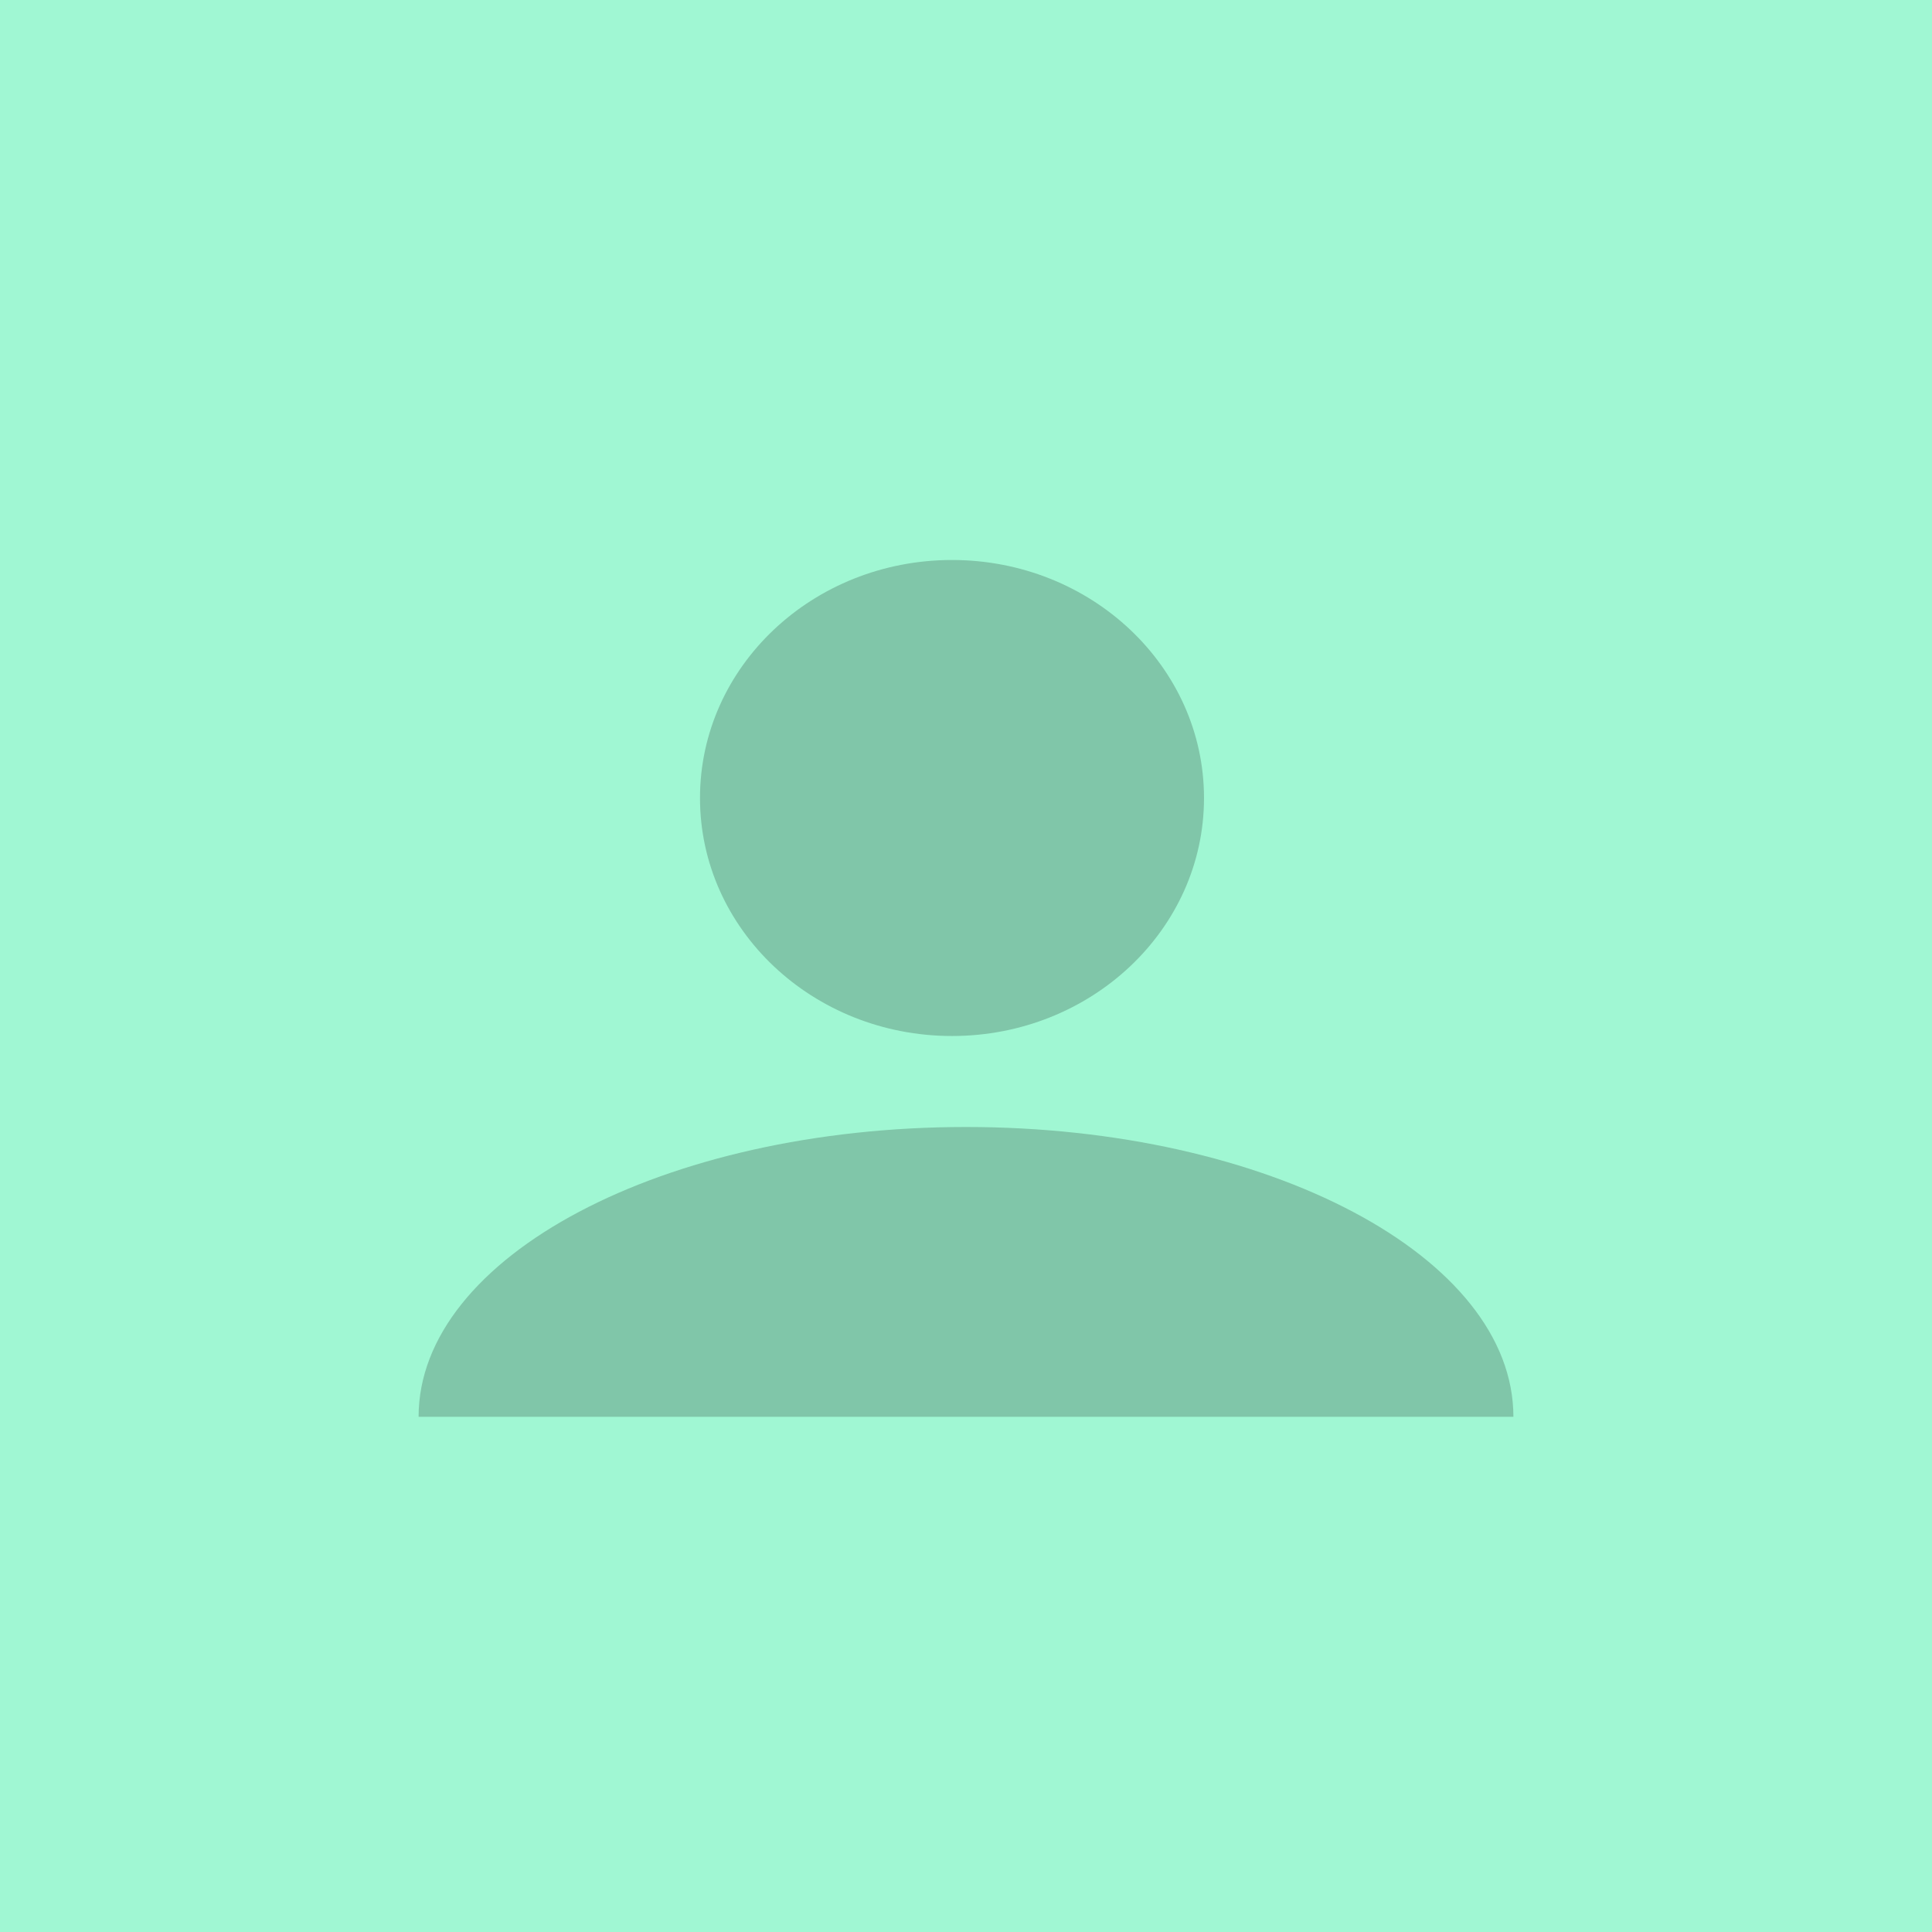
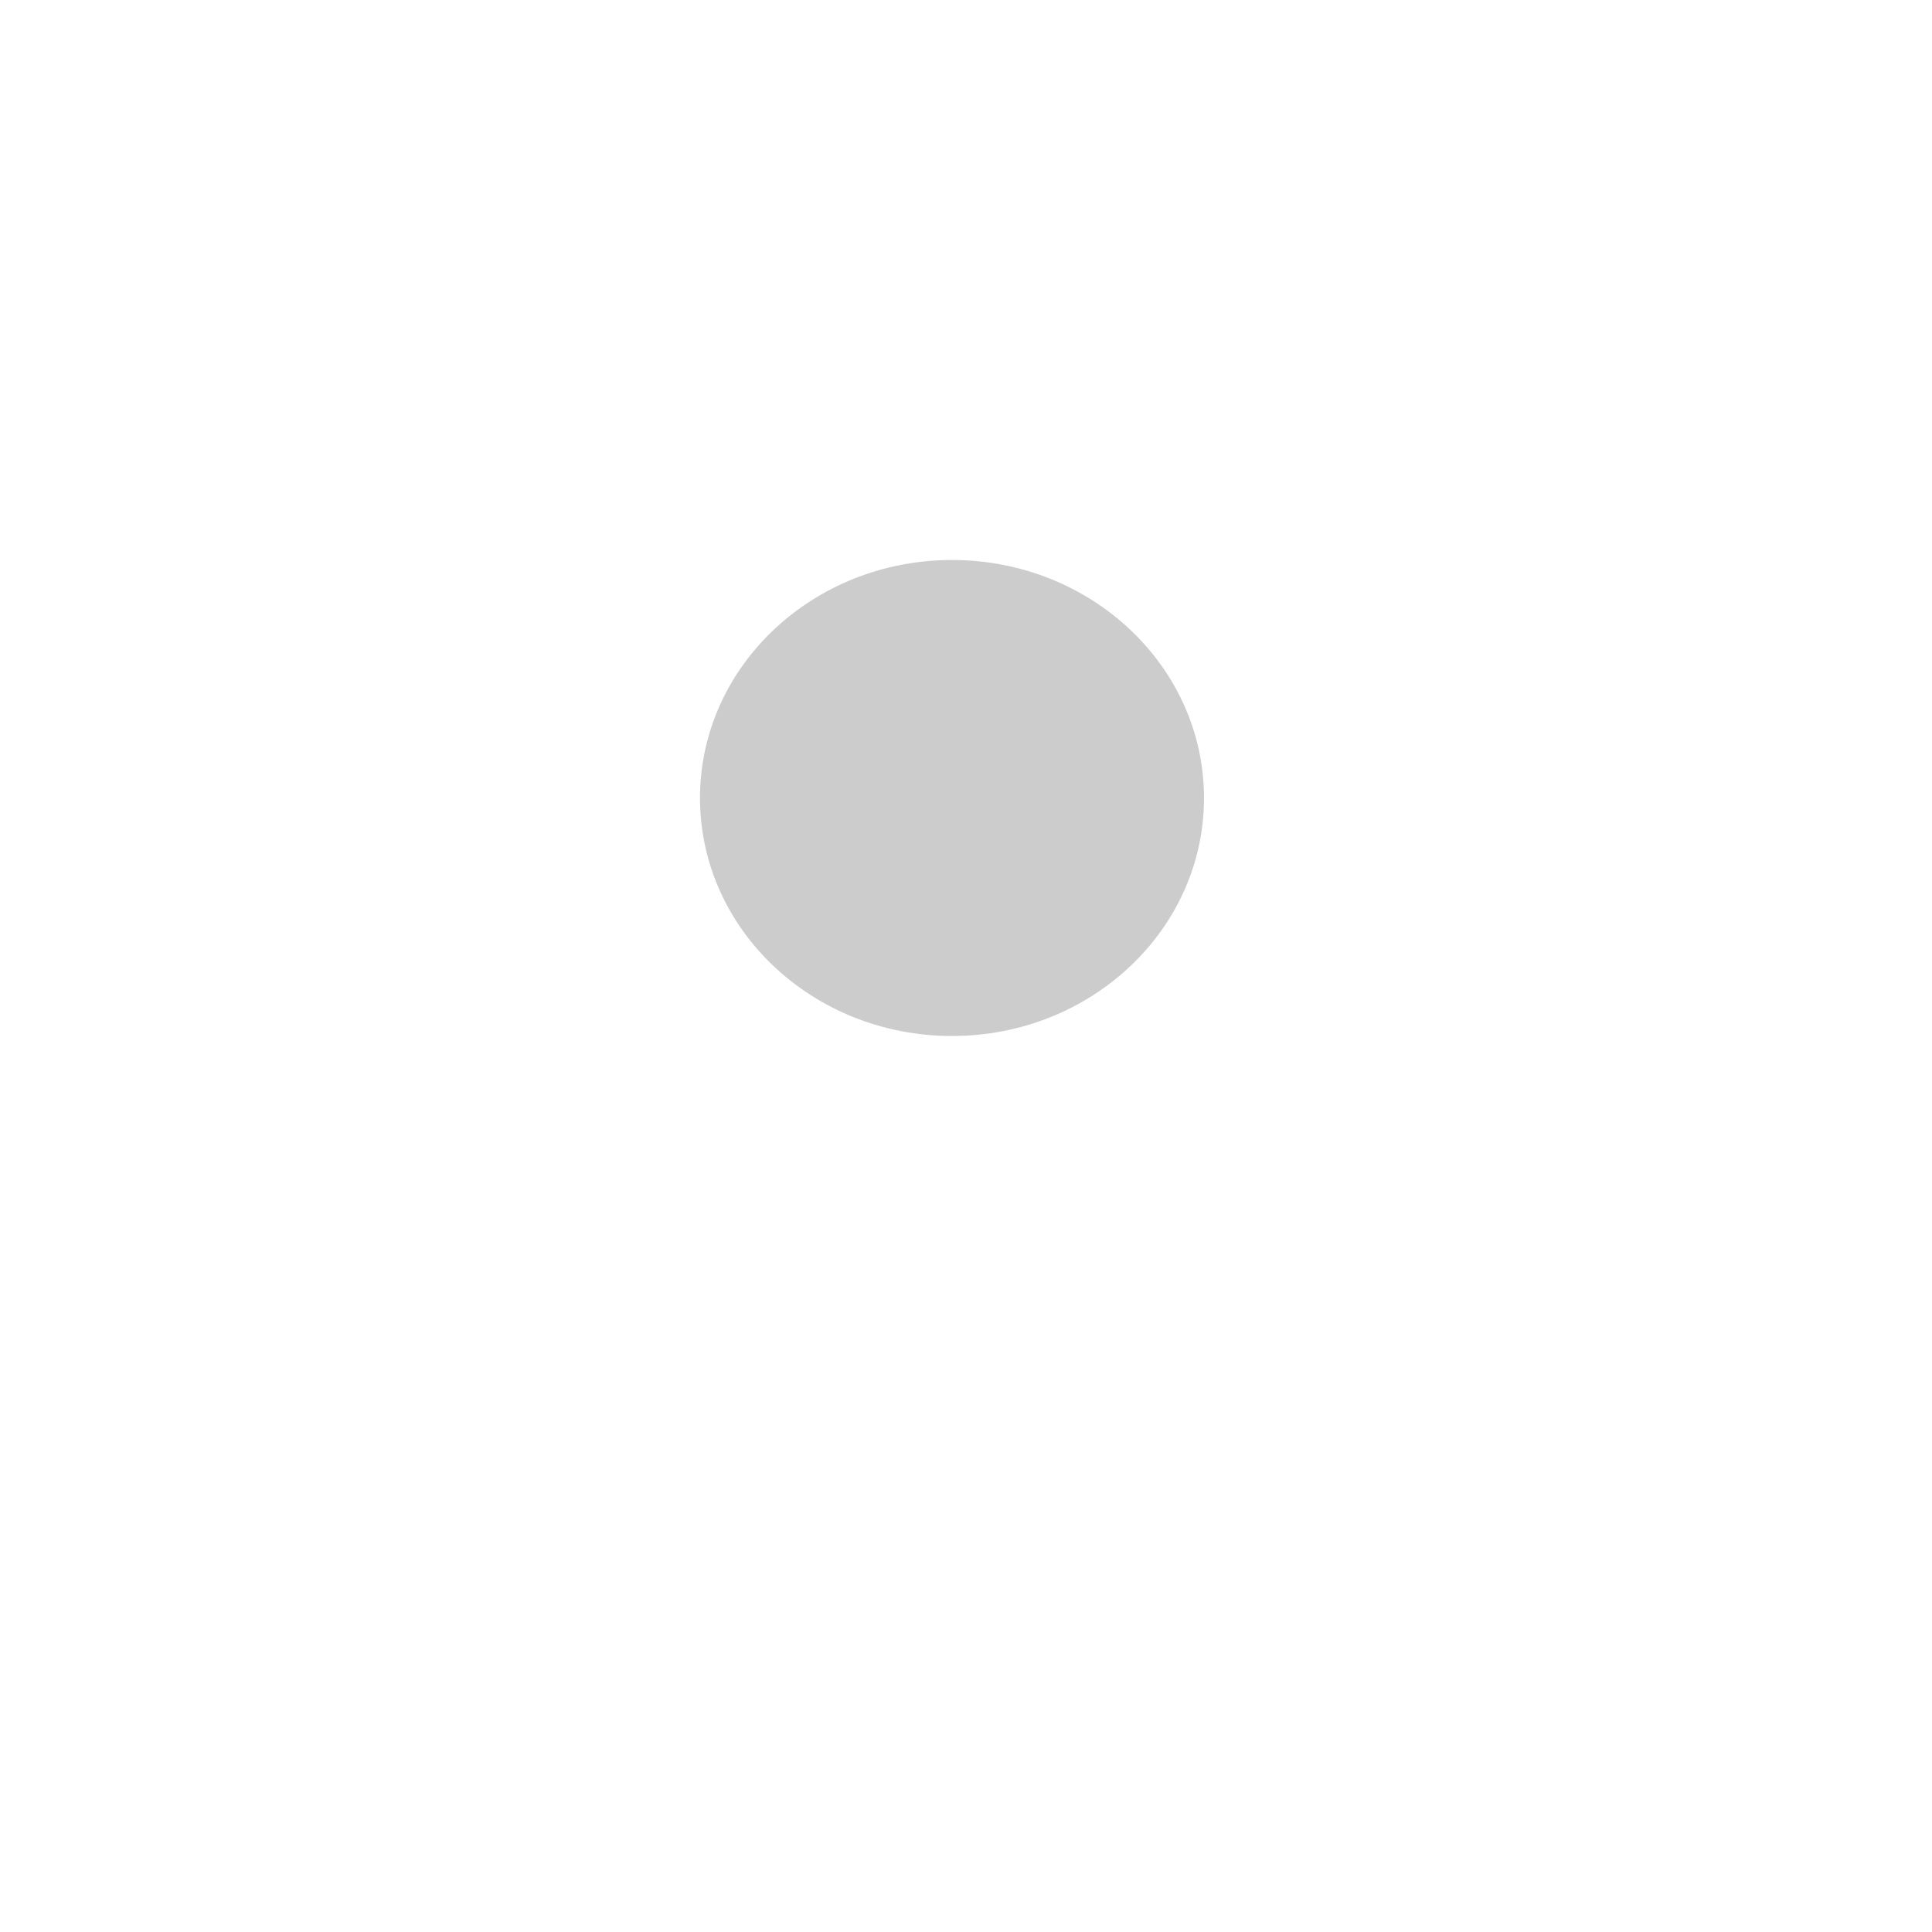
<svg xmlns="http://www.w3.org/2000/svg" width="69" height="69" viewBox="0 0 69 69" fill="none">
-   <rect width="69" height="69" fill="#A0F7D3" />
  <ellipse cx="34" cy="28.5" rx="9" ry="8.5" fill="black" fill-opacity="0.2" />
-   <path fill-rule="evenodd" clip-rule="evenodd" d="M54.05 50.6C54.05 44.884 45.297 40.25 34.5 40.25C23.703 40.25 14.95 44.884 14.95 50.6H54.05Z" fill="black" fill-opacity="0.2" />
</svg>